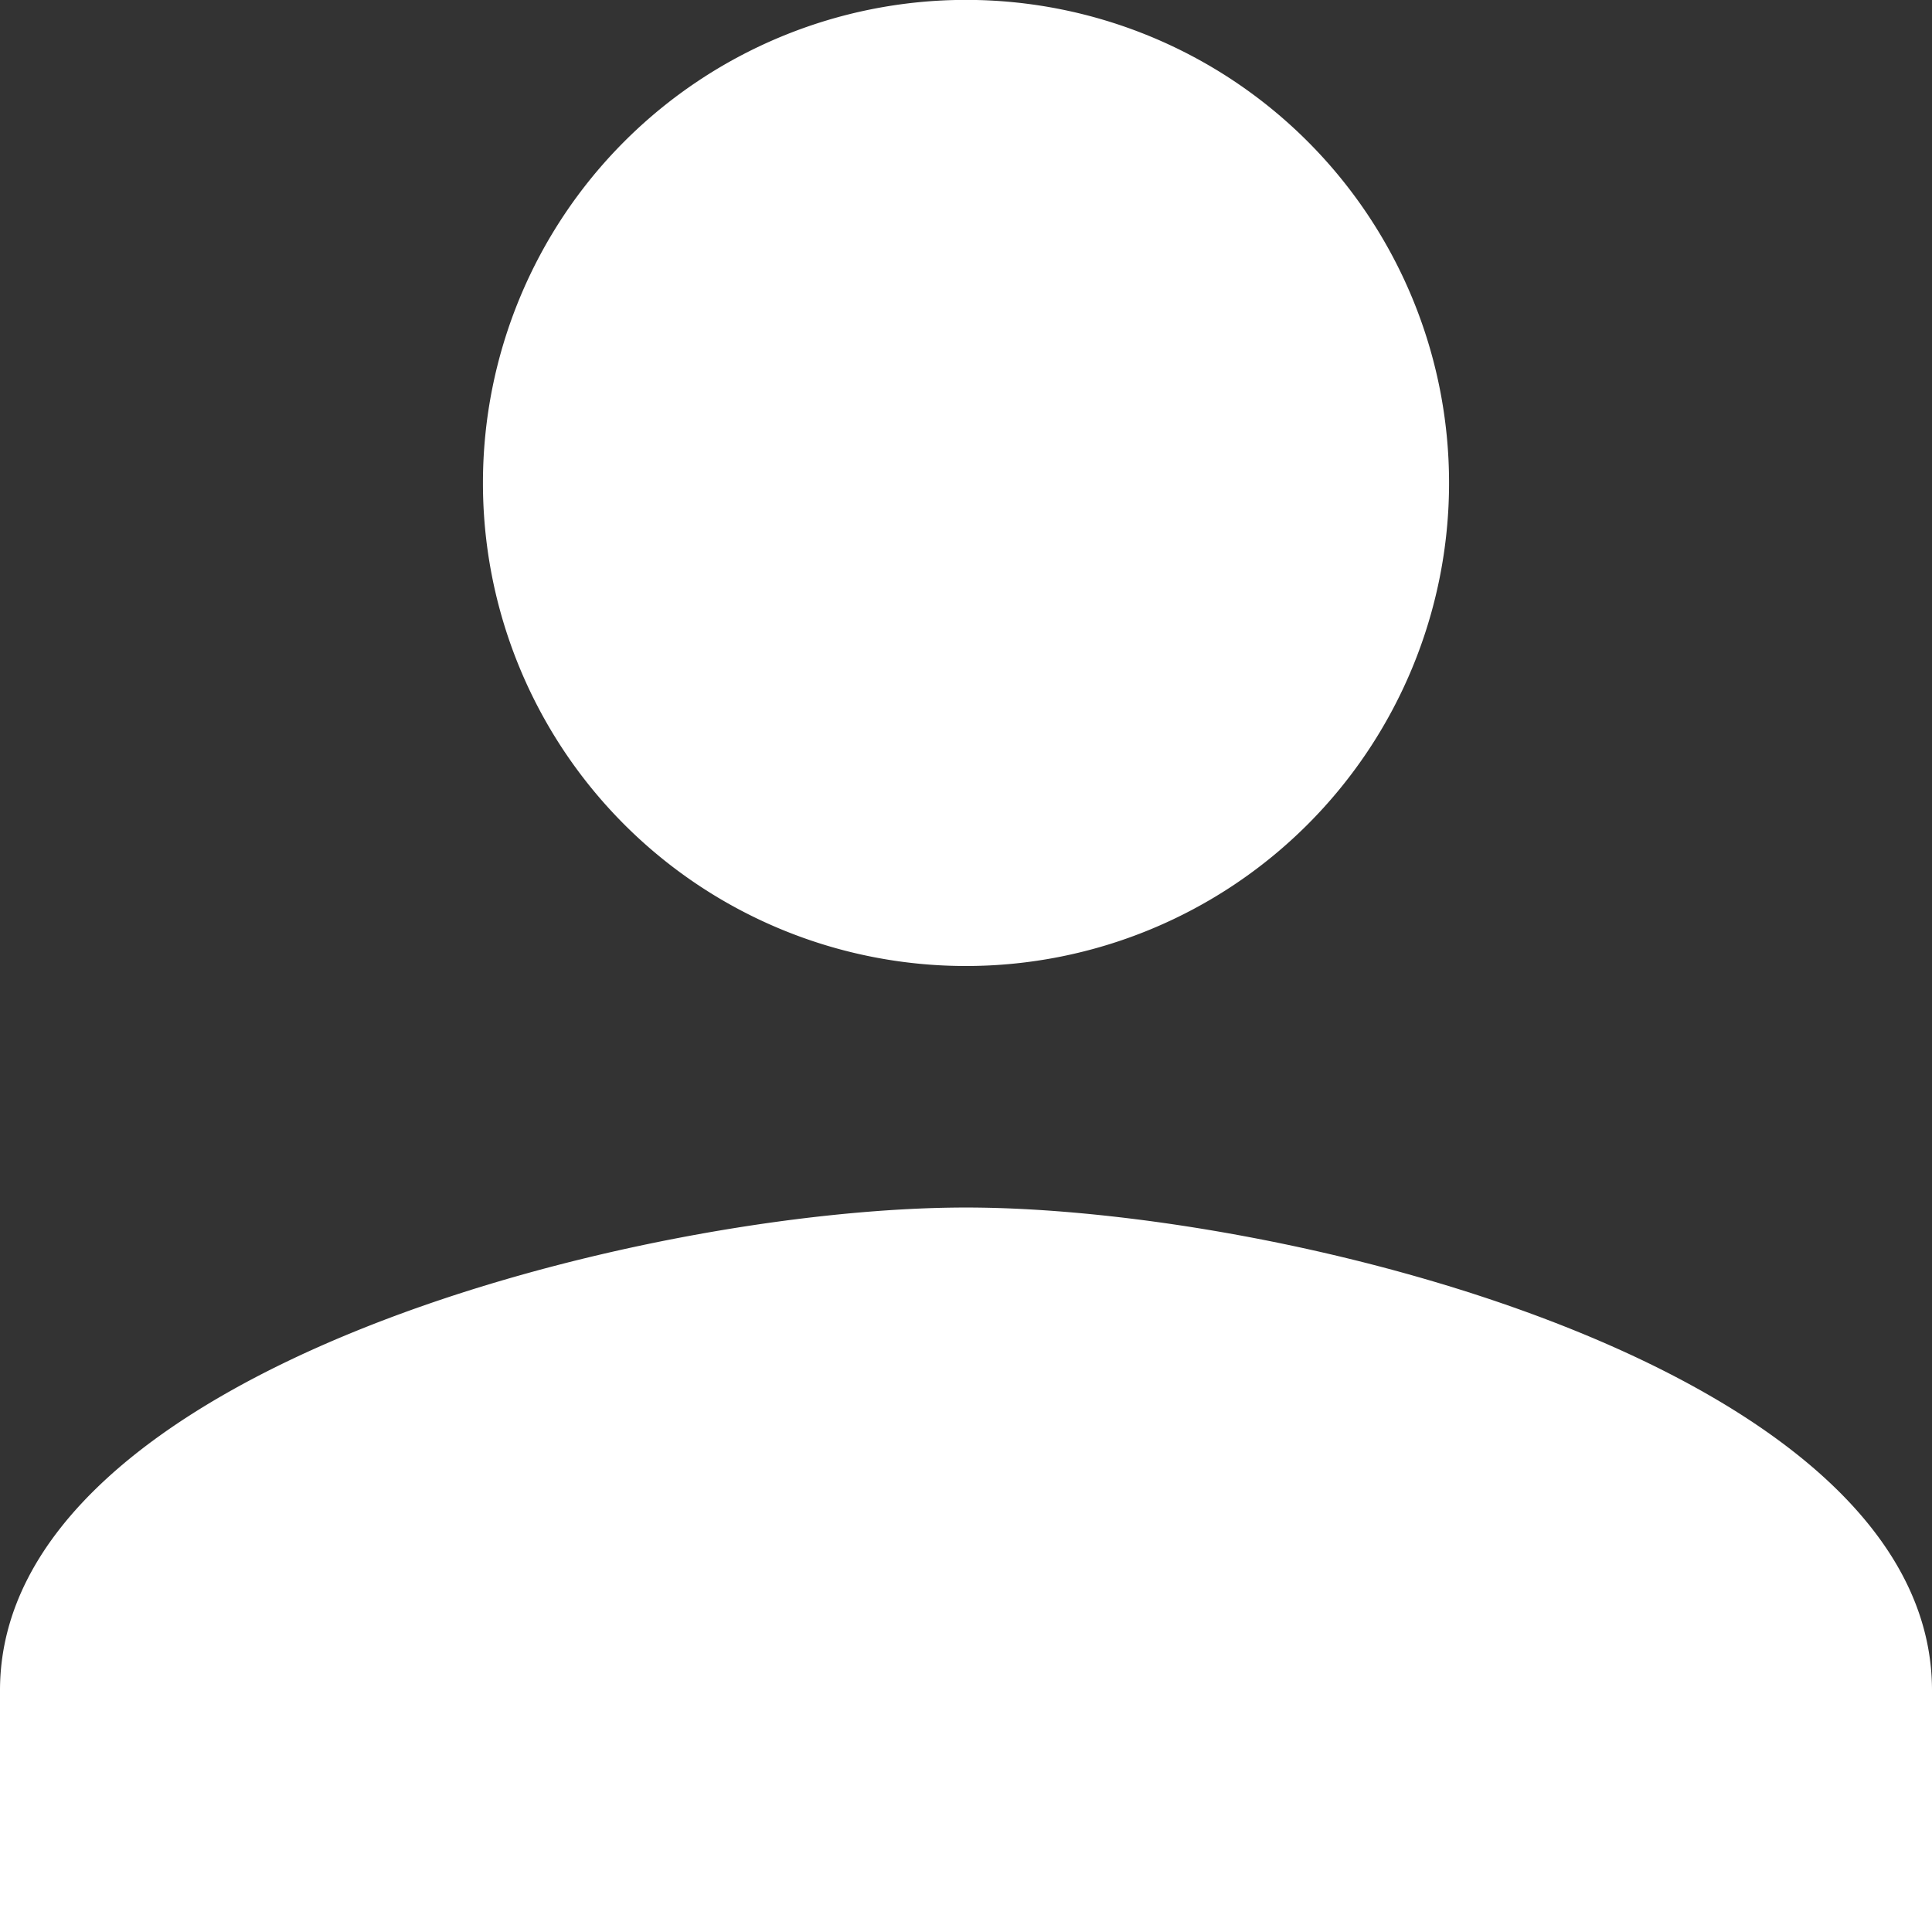
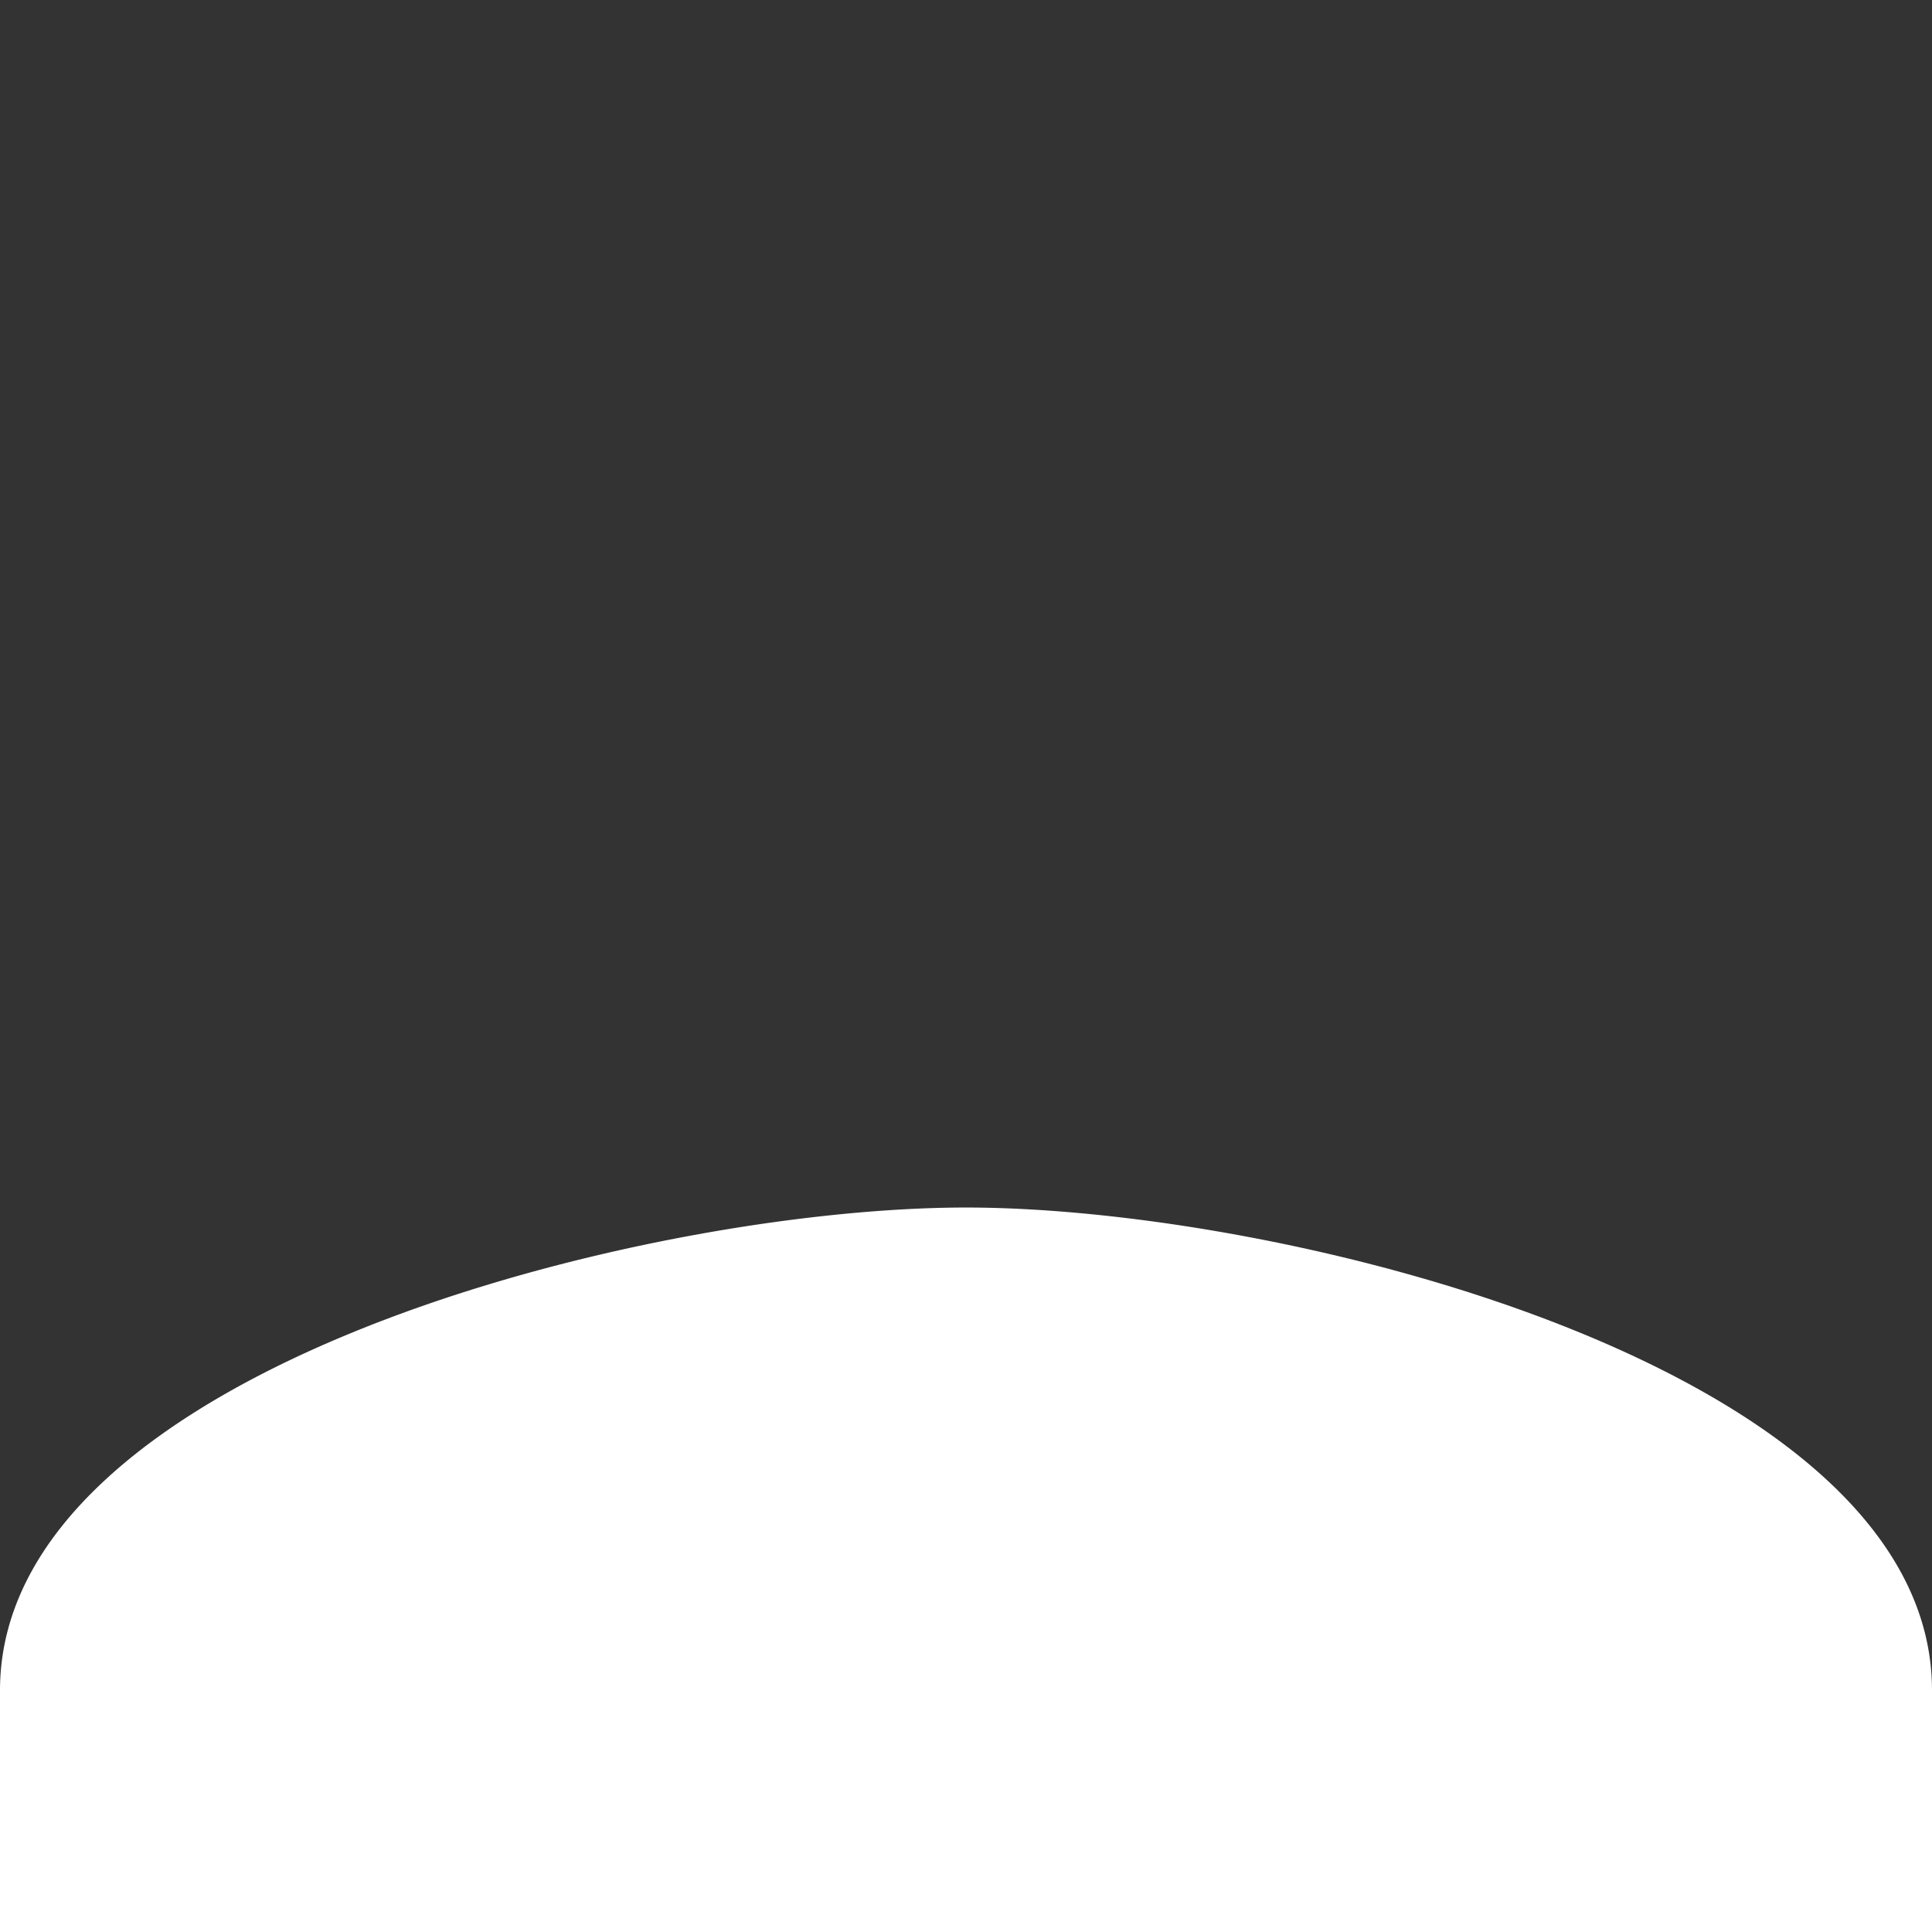
<svg xmlns="http://www.w3.org/2000/svg" id="Icon_material-person" data-name="Icon material-person" width="18.03" height="18.03" viewBox="0 0 18.03 18.03">
  <rect x="0" y="0" width="18.03" height="18.03" fill="#333333" stroke="none" />
-   <path id="Icon_material-person-2" data-name="Icon material-person" d="M15.015,15.015a4.508,4.508,0,1,0-4.508-4.508A4.506,4.506,0,0,0,15.015,15.015Zm0,2.254C12.006,17.269,6,18.779,6,21.776V24.03H24.03V21.776C24.03,18.779,18.024,17.269,15.015,17.269Z" transform="translate(-6 -6)" fill="#fff" />
+   <path id="Icon_material-person-2" data-name="Icon material-person" d="M15.015,15.015A4.506,4.506,0,0,0,15.015,15.015Zm0,2.254C12.006,17.269,6,18.779,6,21.776V24.03H24.03V21.776C24.03,18.779,18.024,17.269,15.015,17.269Z" transform="translate(-6 -6)" fill="#fff" />
</svg>